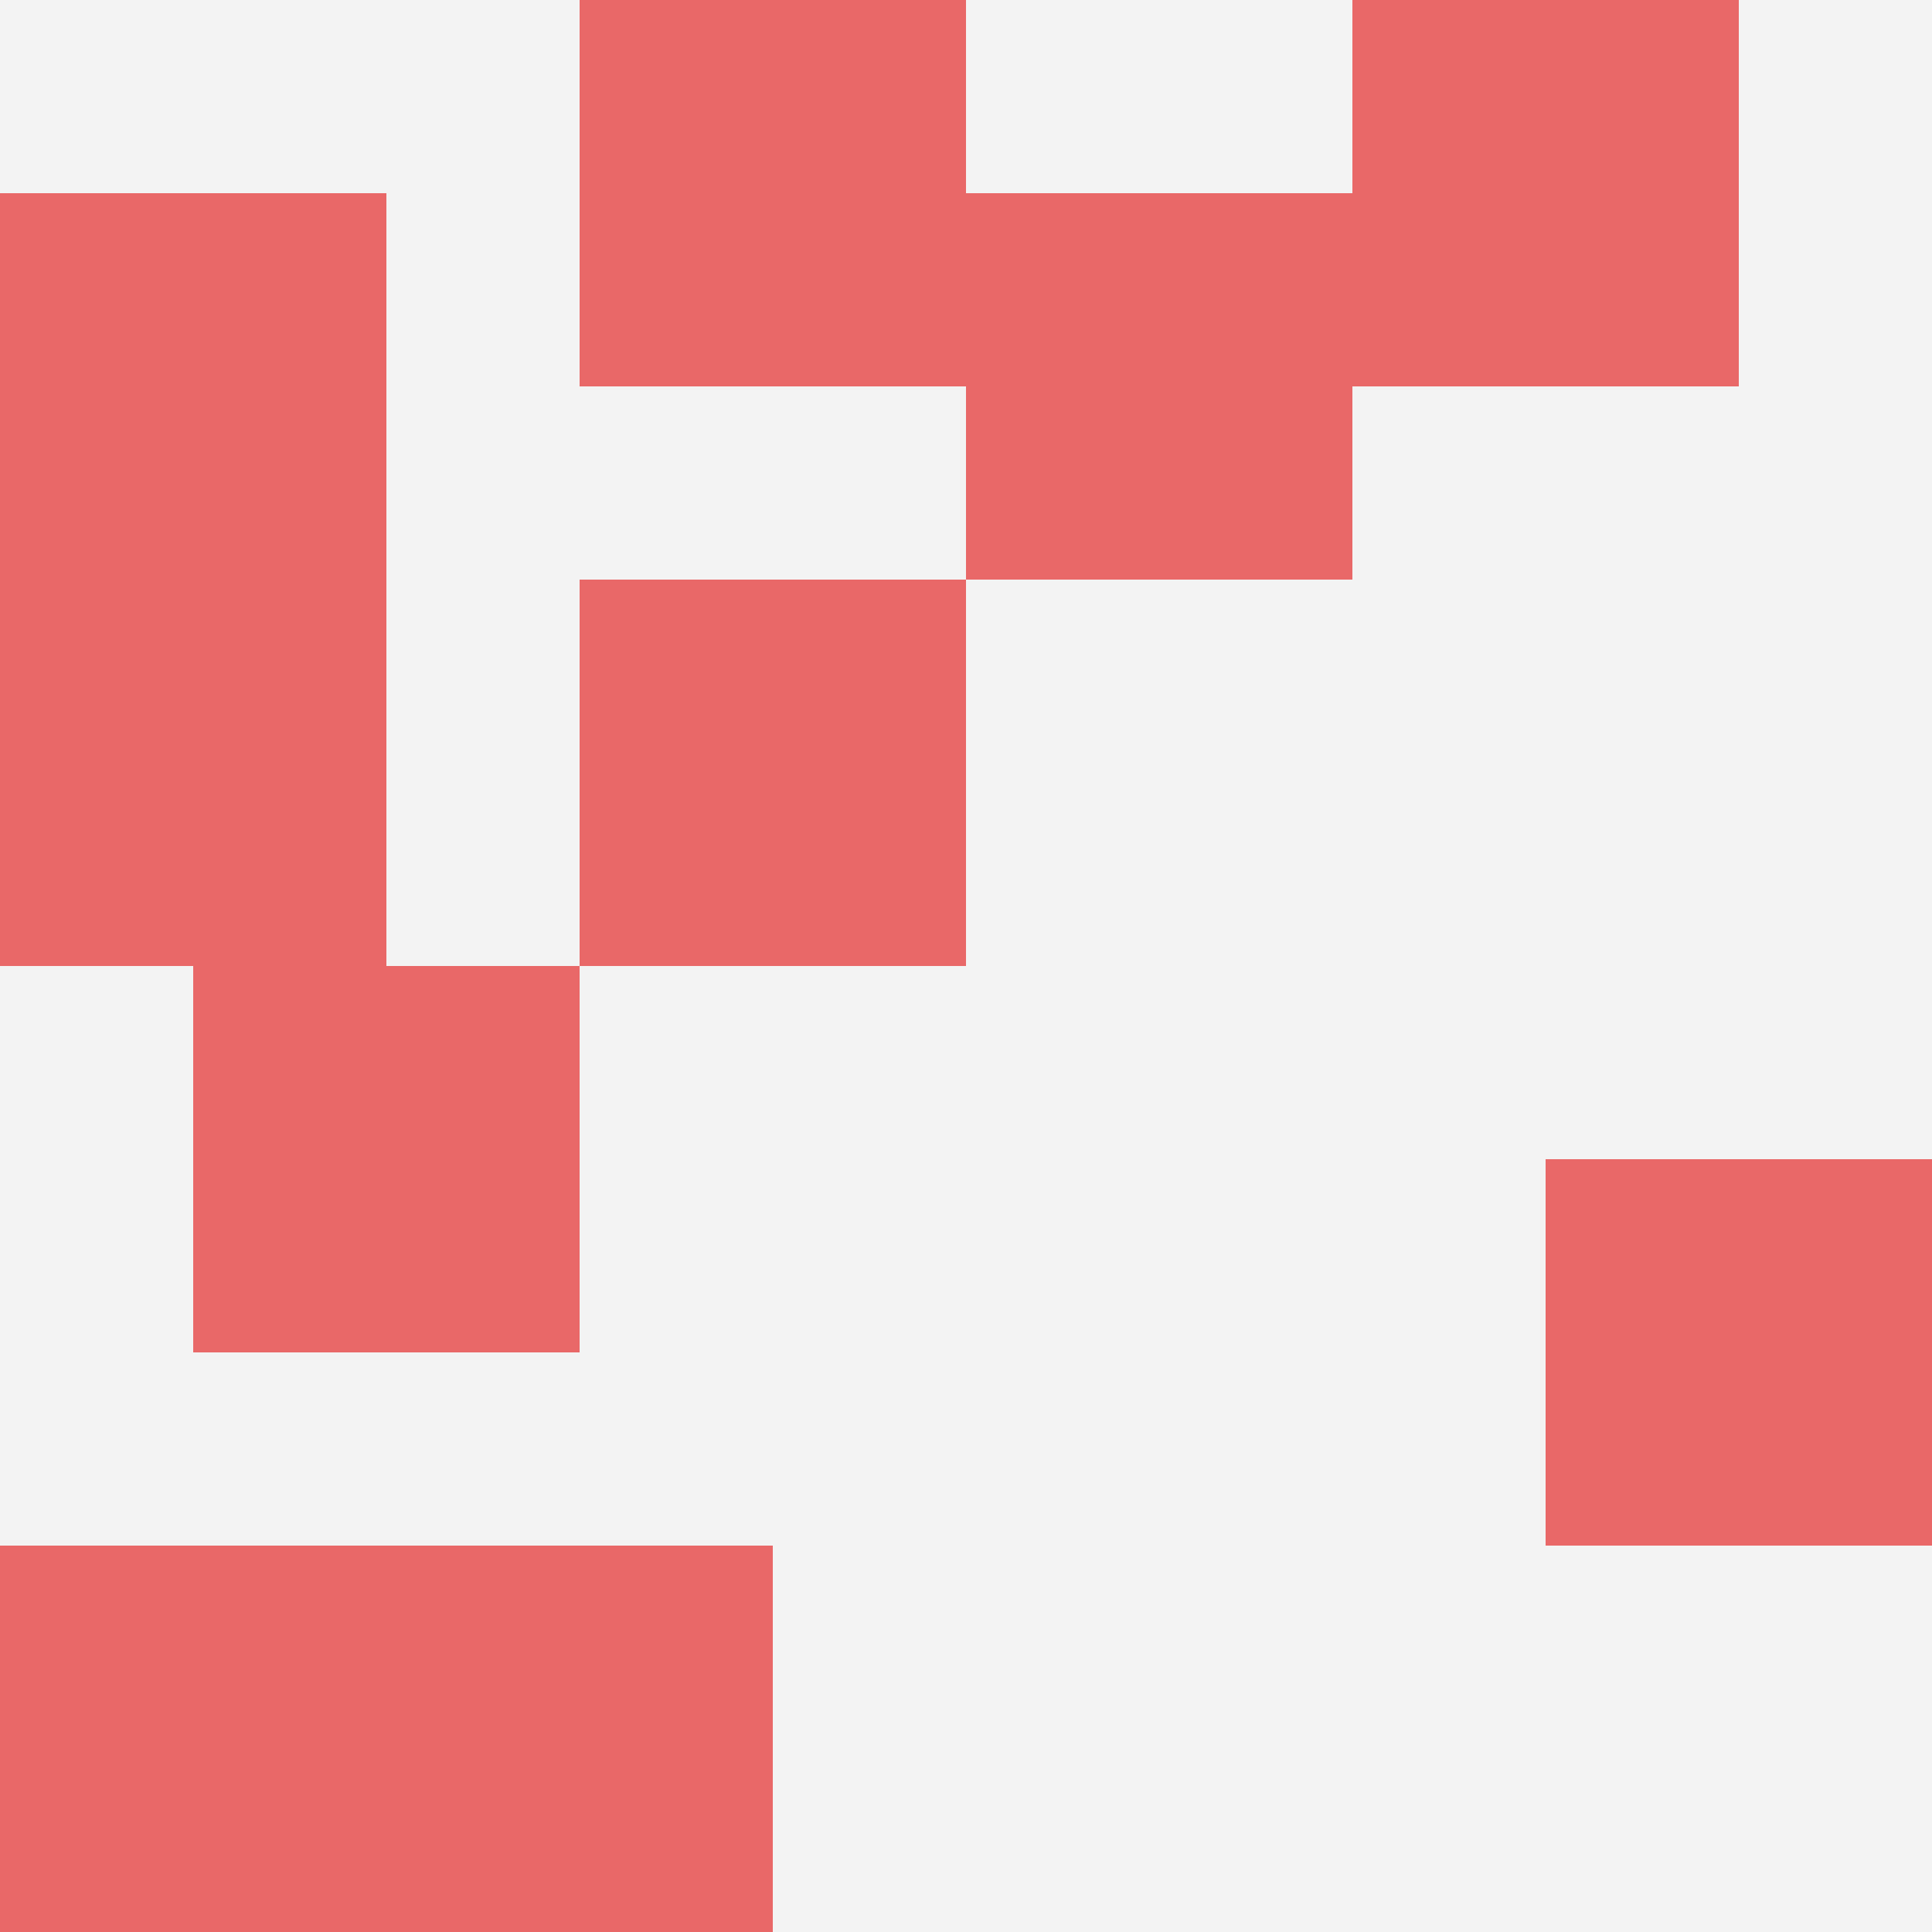
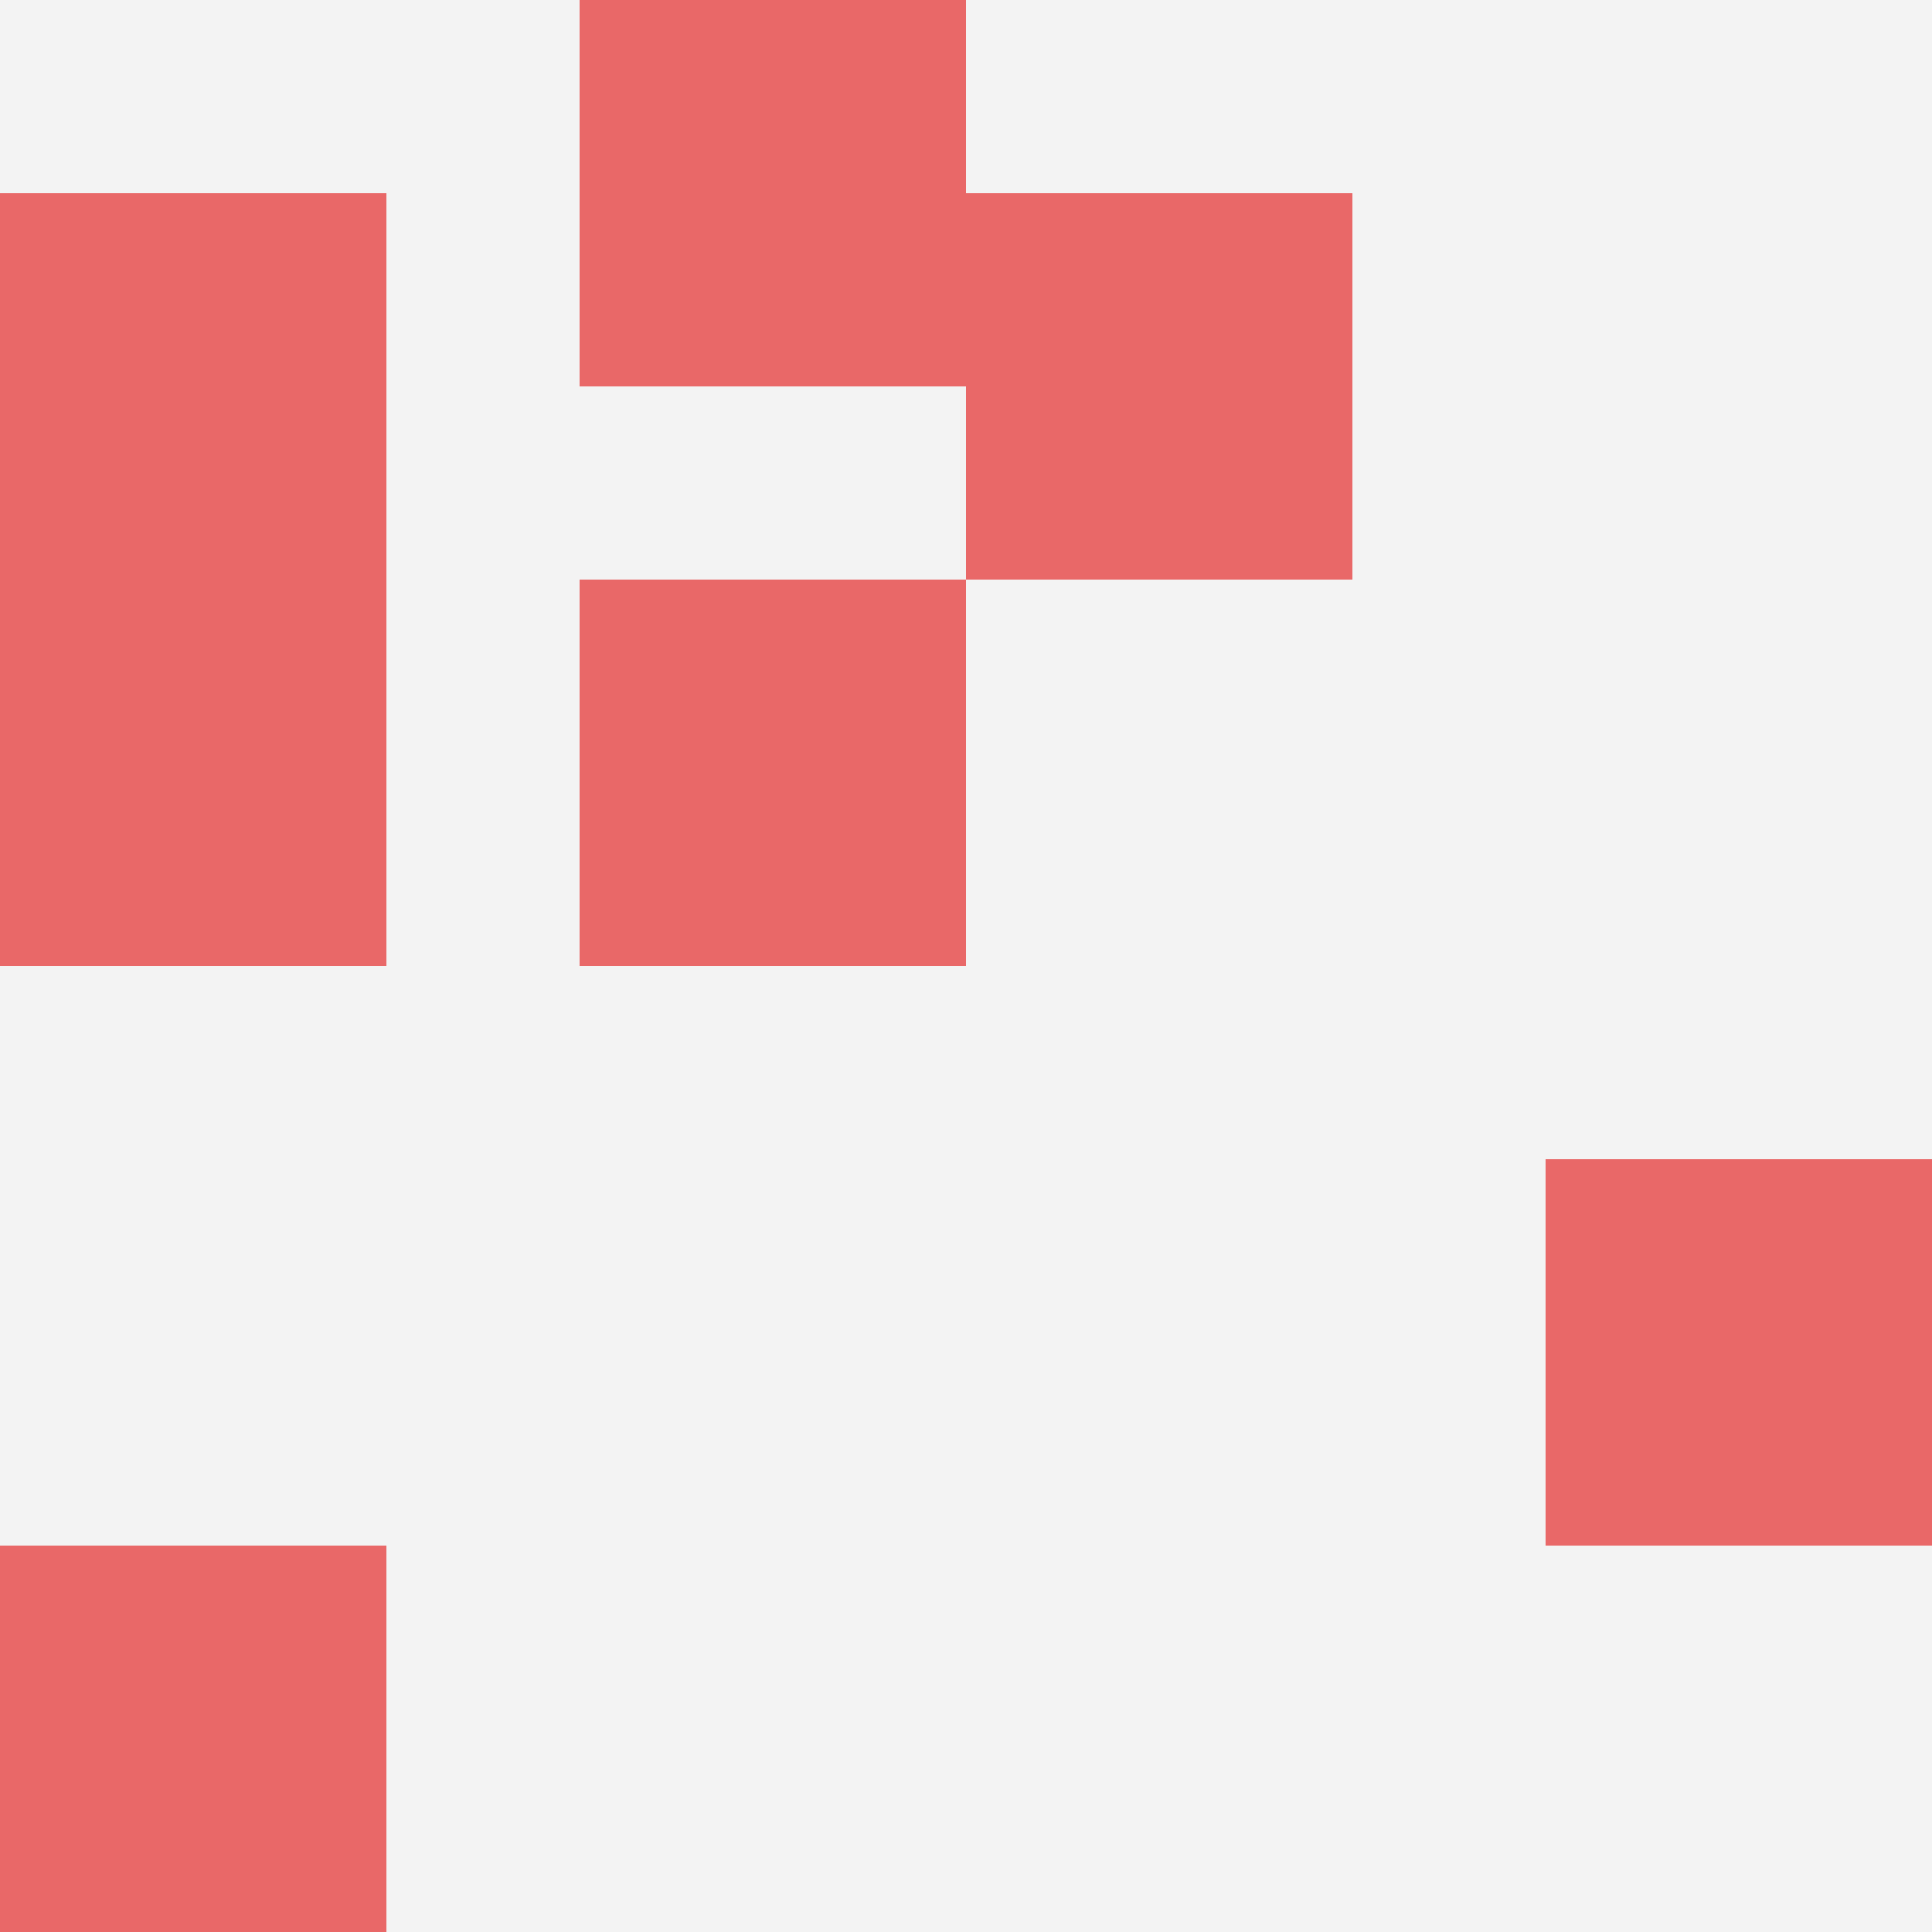
<svg xmlns="http://www.w3.org/2000/svg" id="ten-svg" preserveAspectRatio="xMinYMin meet" viewBox="0 0 10 10">
  <rect x="0" y="0" width="10" height="10" fill="#F3F3F3" />
  <rect class="t" x="0" y="1" />
  <rect class="t" x="5" y="1" />
-   <rect class="t" x="7" y="0" />
  <rect class="t" x="3" y="0" />
  <rect class="t" x="0" y="8" />
-   <rect class="t" x="2" y="8" />
  <rect class="t" x="0" y="3" />
  <rect class="t" x="3" y="3" />
-   <rect class="t" x="1" y="5" />
  <rect class="t" x="8" y="6" />
  <style>.t{width:2px;height:2px;fill:#E96868} #ten-svg{shape-rendering:crispedges;}</style>
</svg>